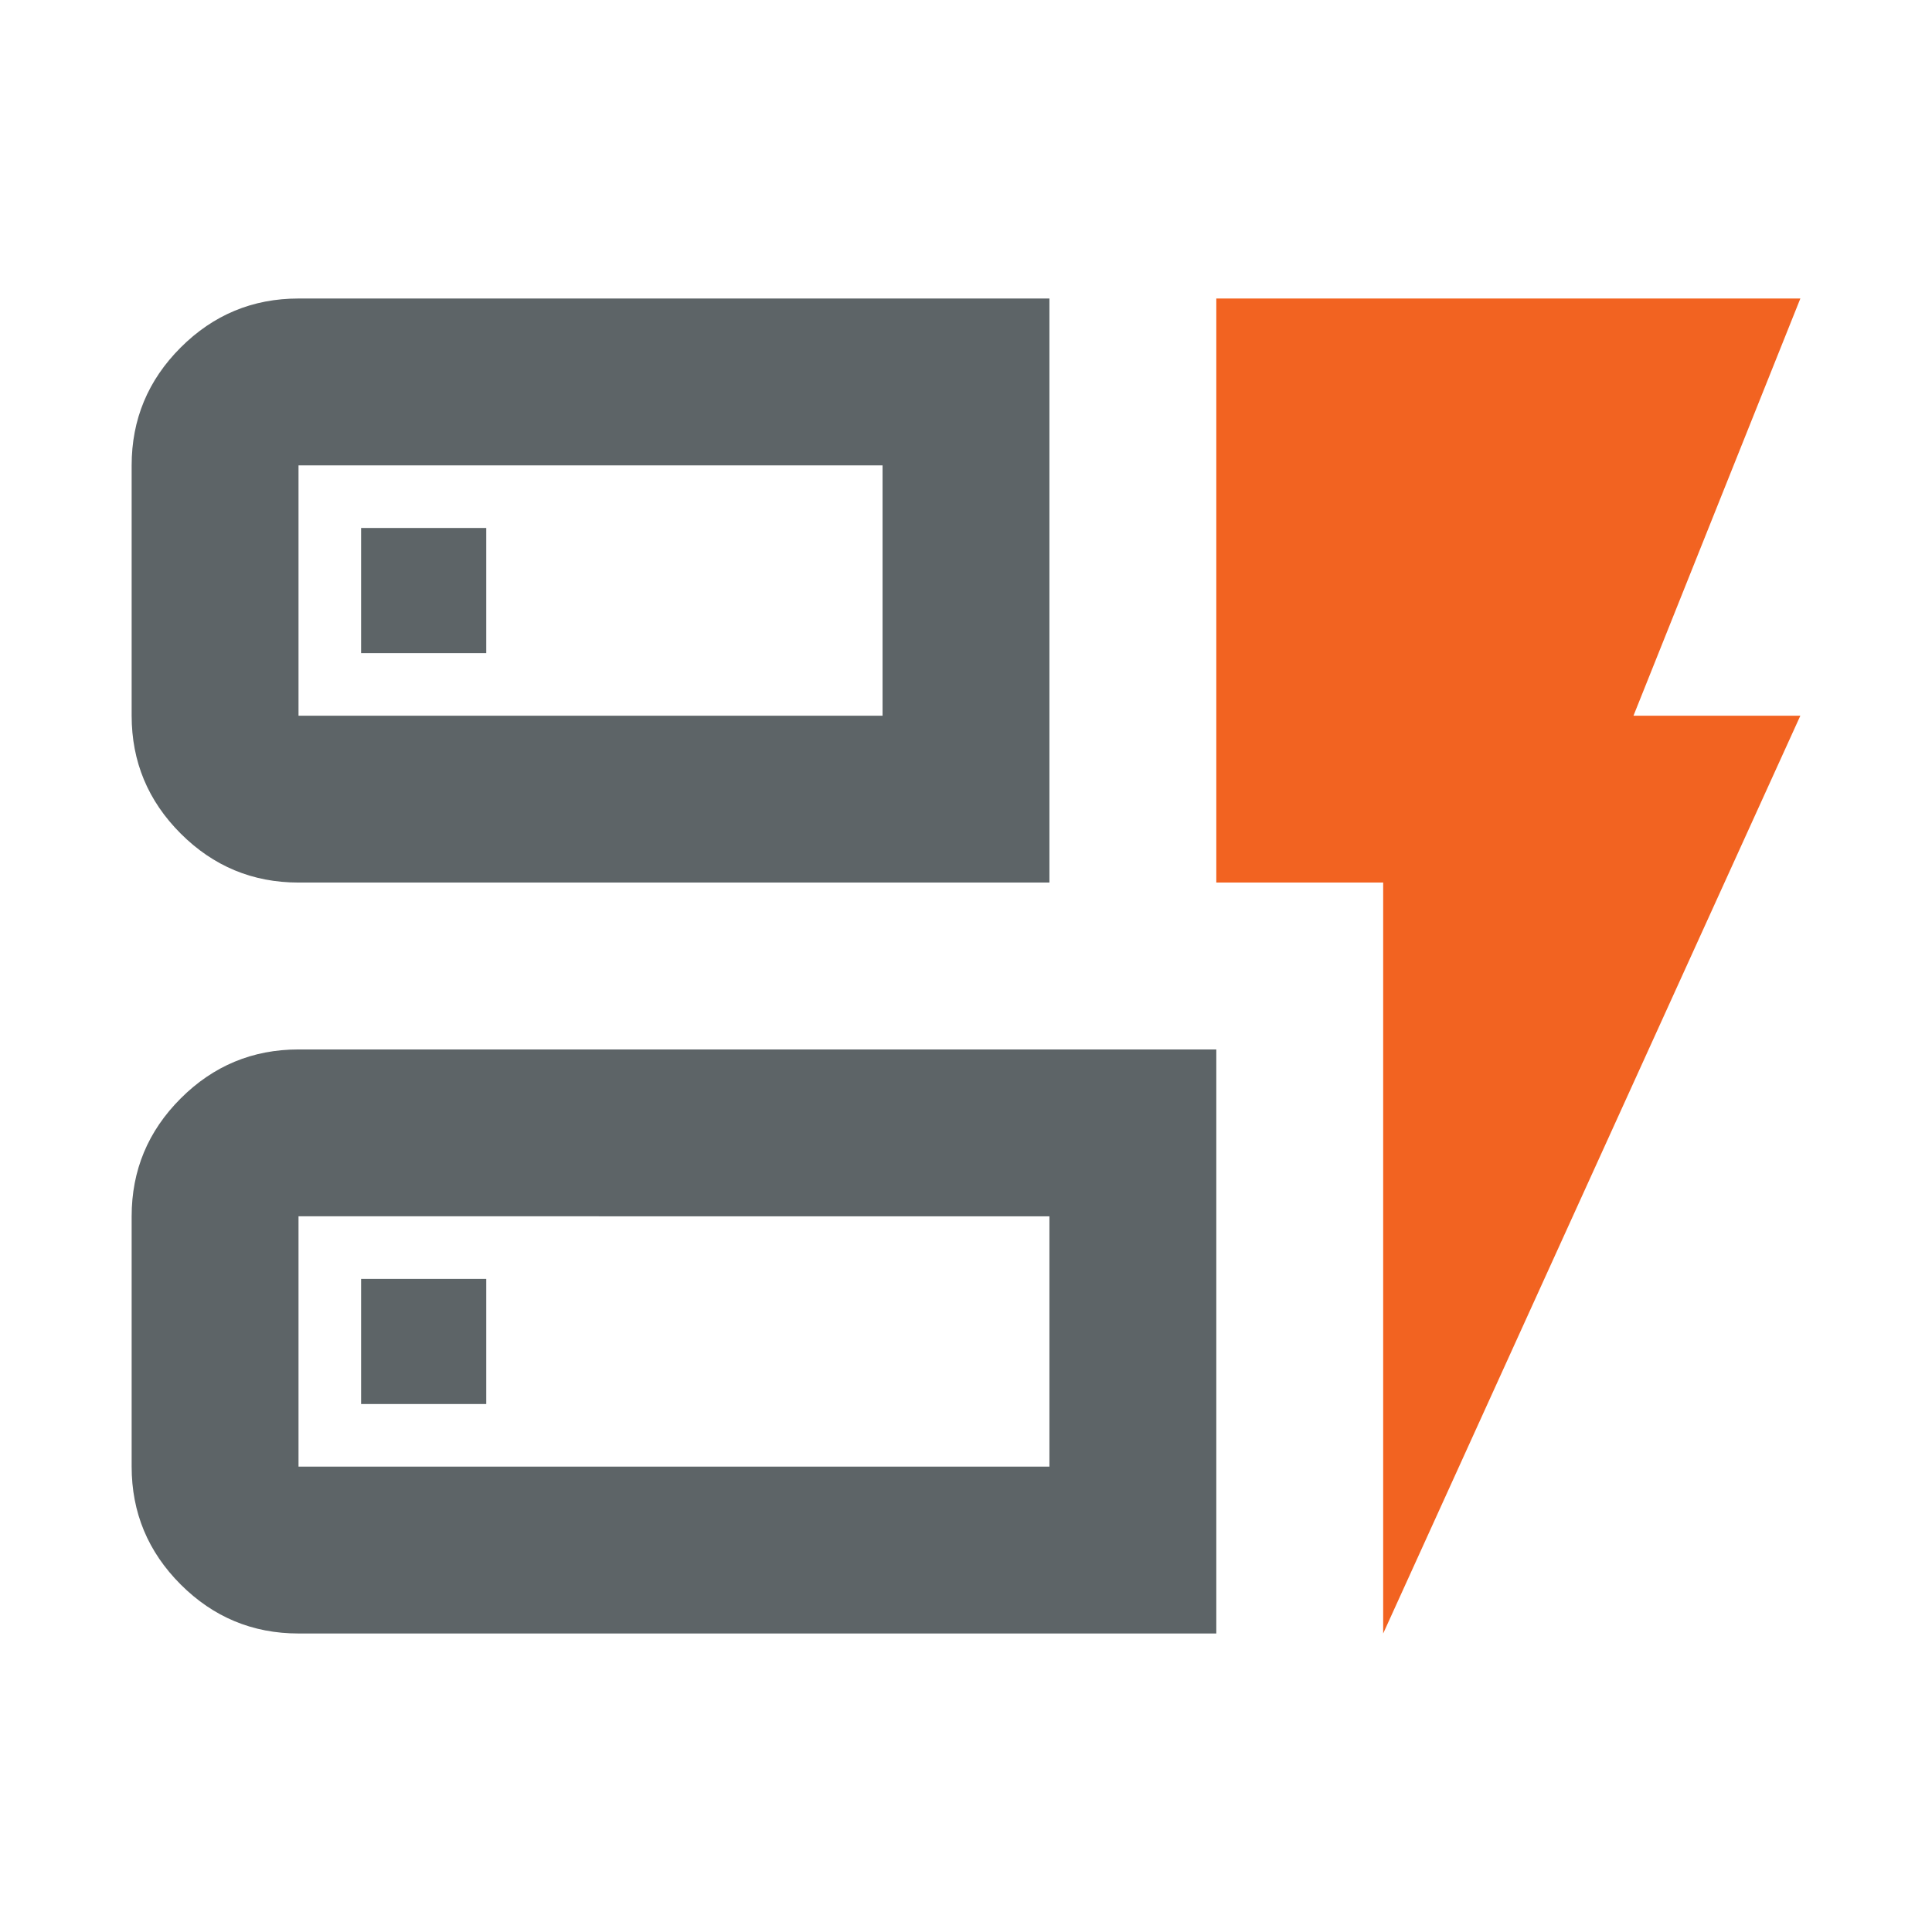
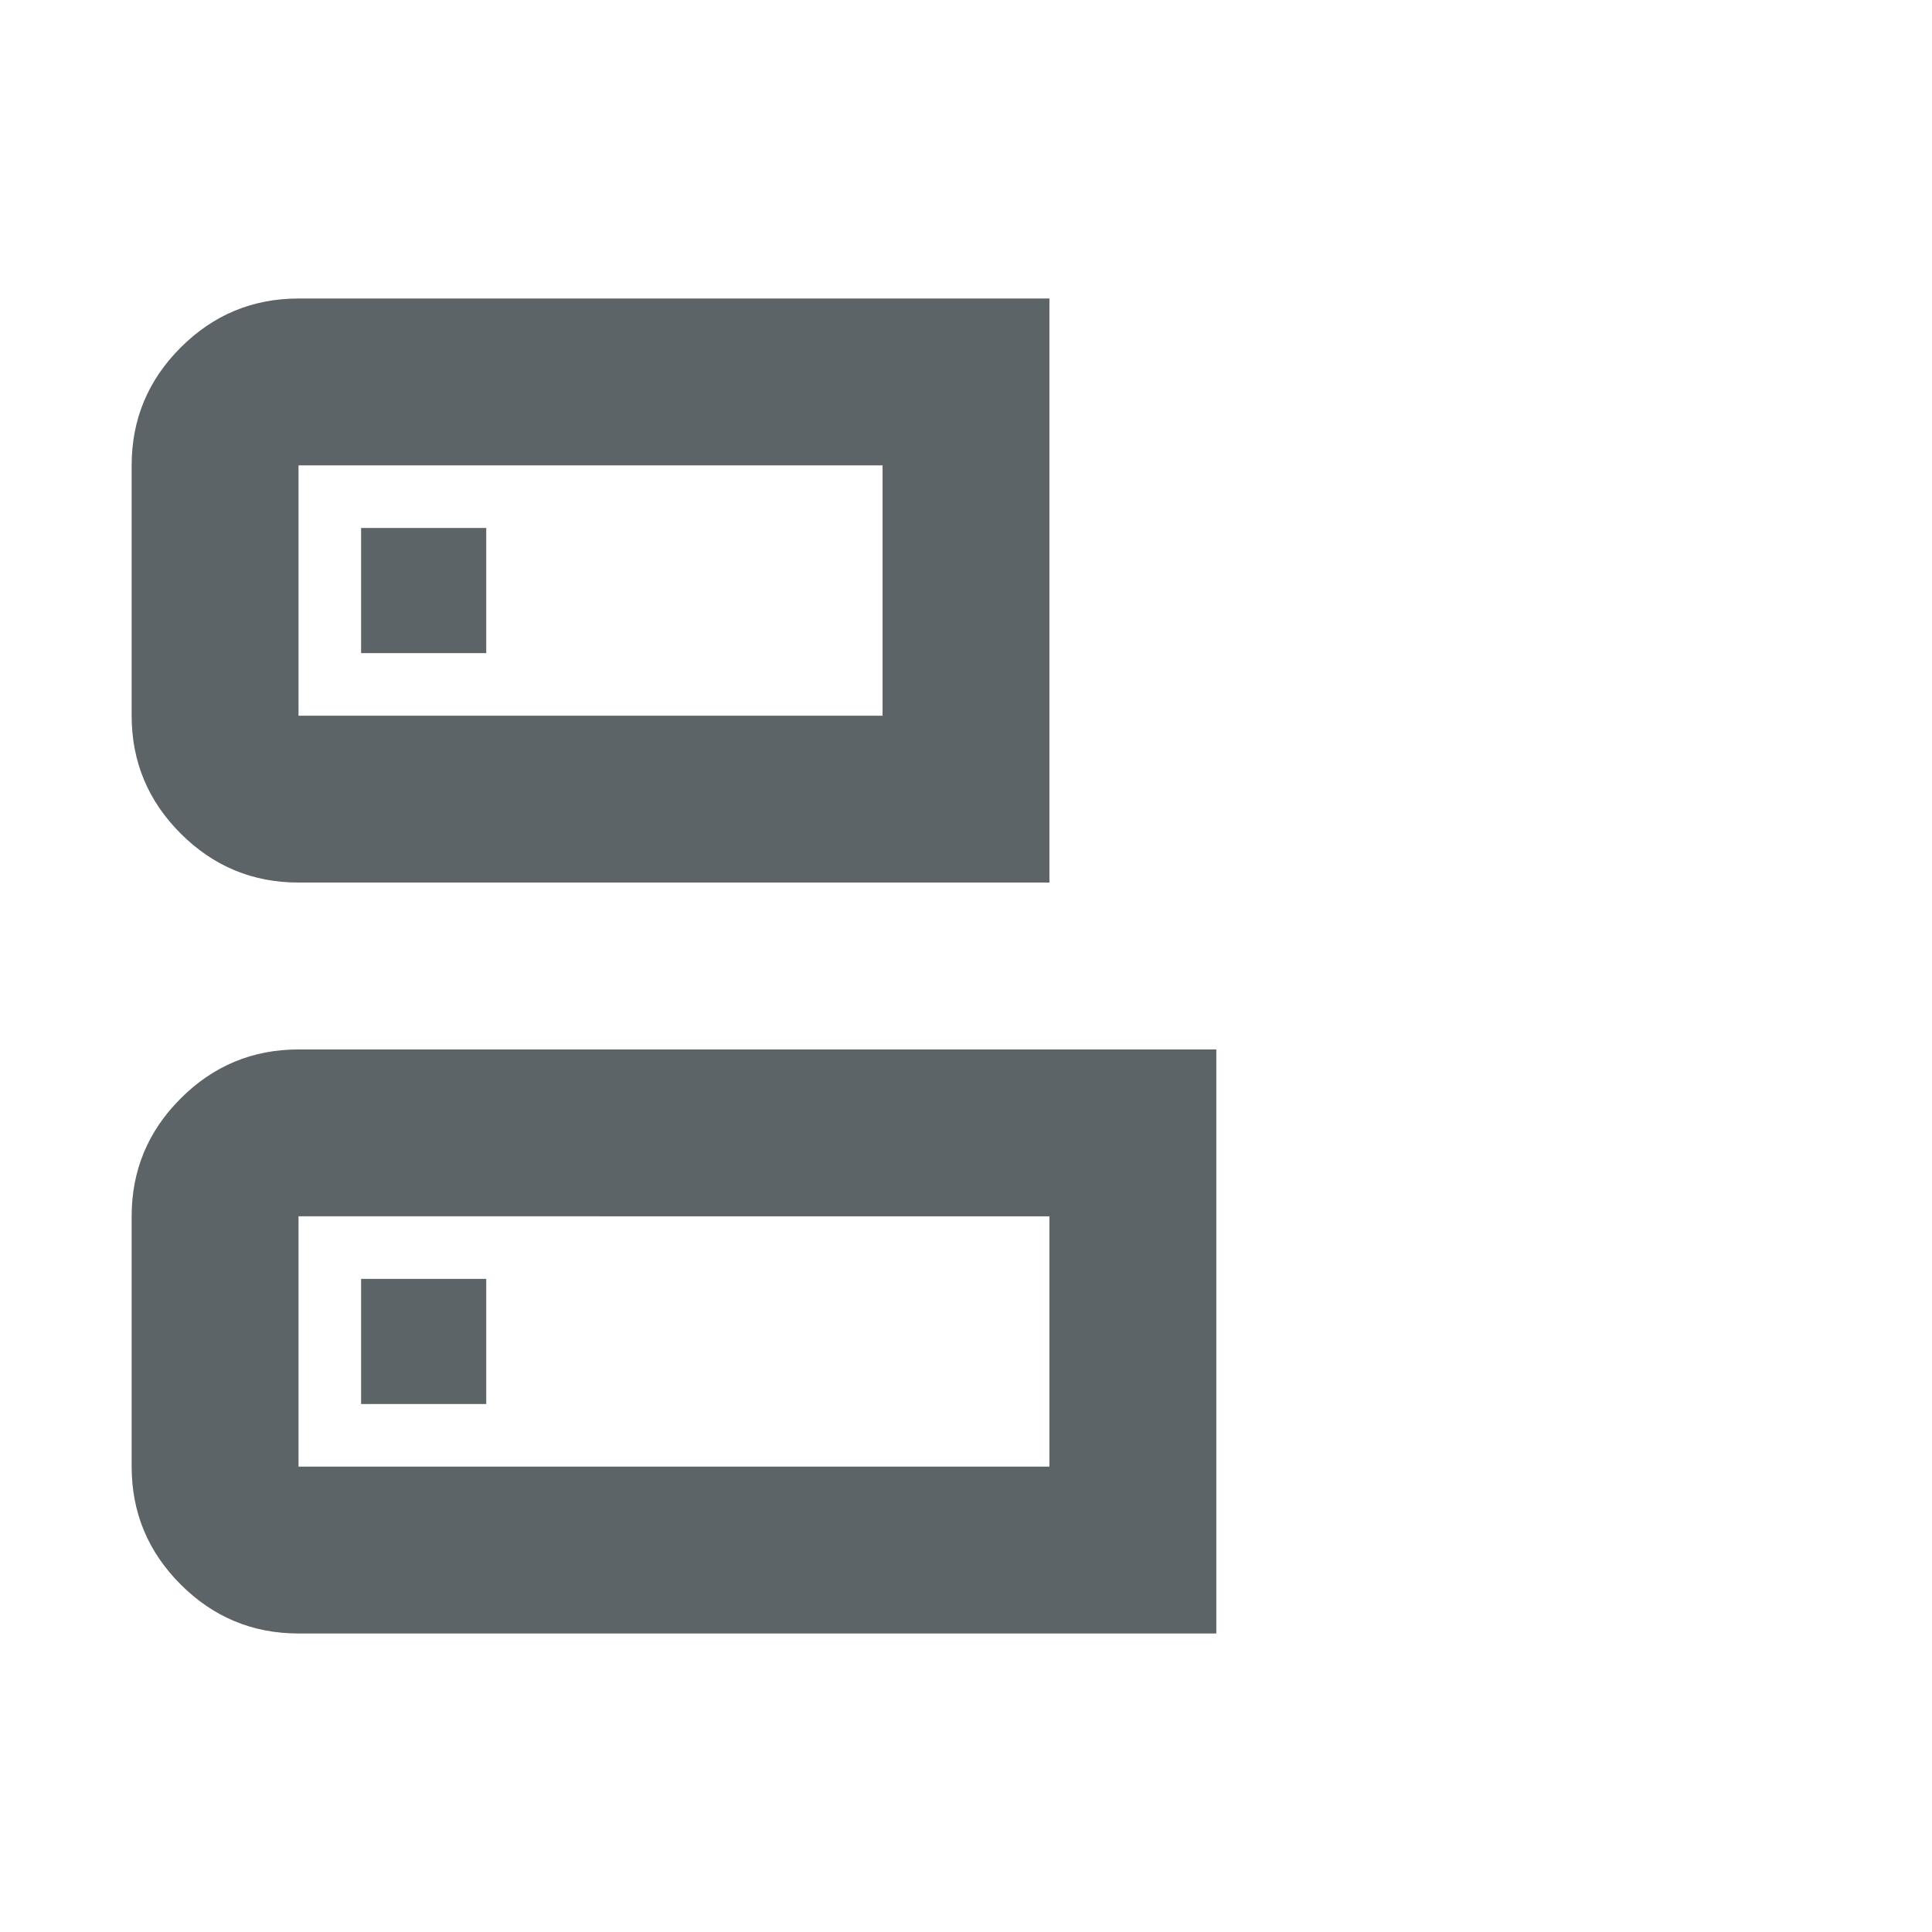
<svg xmlns="http://www.w3.org/2000/svg" id="Layer_1" data-name="Layer 1" viewBox="0 0 1000 1000">
  <defs>
    <style>      .cls-1 {        fill: #5d6467;      }      .cls-2 {        fill: #f26321;      }    </style>
  </defs>
  <path class="cls-1" d="M154.51,456.81c-23.75,0-44.09-8.46-61-25.37s-25.37-37.25-25.37-61v-129.56c0-23.75,8.46-44.09,25.37-61,16.91-16.91,37.25-25.37,61-25.37h388.67v302.3H154.51ZM154.51,370.44h302.3v-129.56H154.51v129.56ZM154.51,845.49c-23.75,0-44.09-8.46-61-25.37-16.91-16.91-25.37-37.25-25.37-61v-129.56c0-23.75,8.46-44.09,25.37-61,16.91-16.91,37.25-25.37,61-25.37h475.05v302.3H154.51ZM154.51,759.12h388.67v-129.56H154.51v129.56ZM186.9,726.73h64.78v-64.78h-64.78v64.78ZM186.9,338.05h64.78v-64.78h-64.78v64.78ZM154.51,370.44v-129.56,129.56ZM154.51,759.12v-129.56,129.56Z" />
-   <polygon class="cls-2" points="715.93 845.49 715.93 456.81 629.56 456.81 629.56 154.51 931.86 154.51 845.49 370.44 931.86 370.44 715.93 845.49" />
</svg>